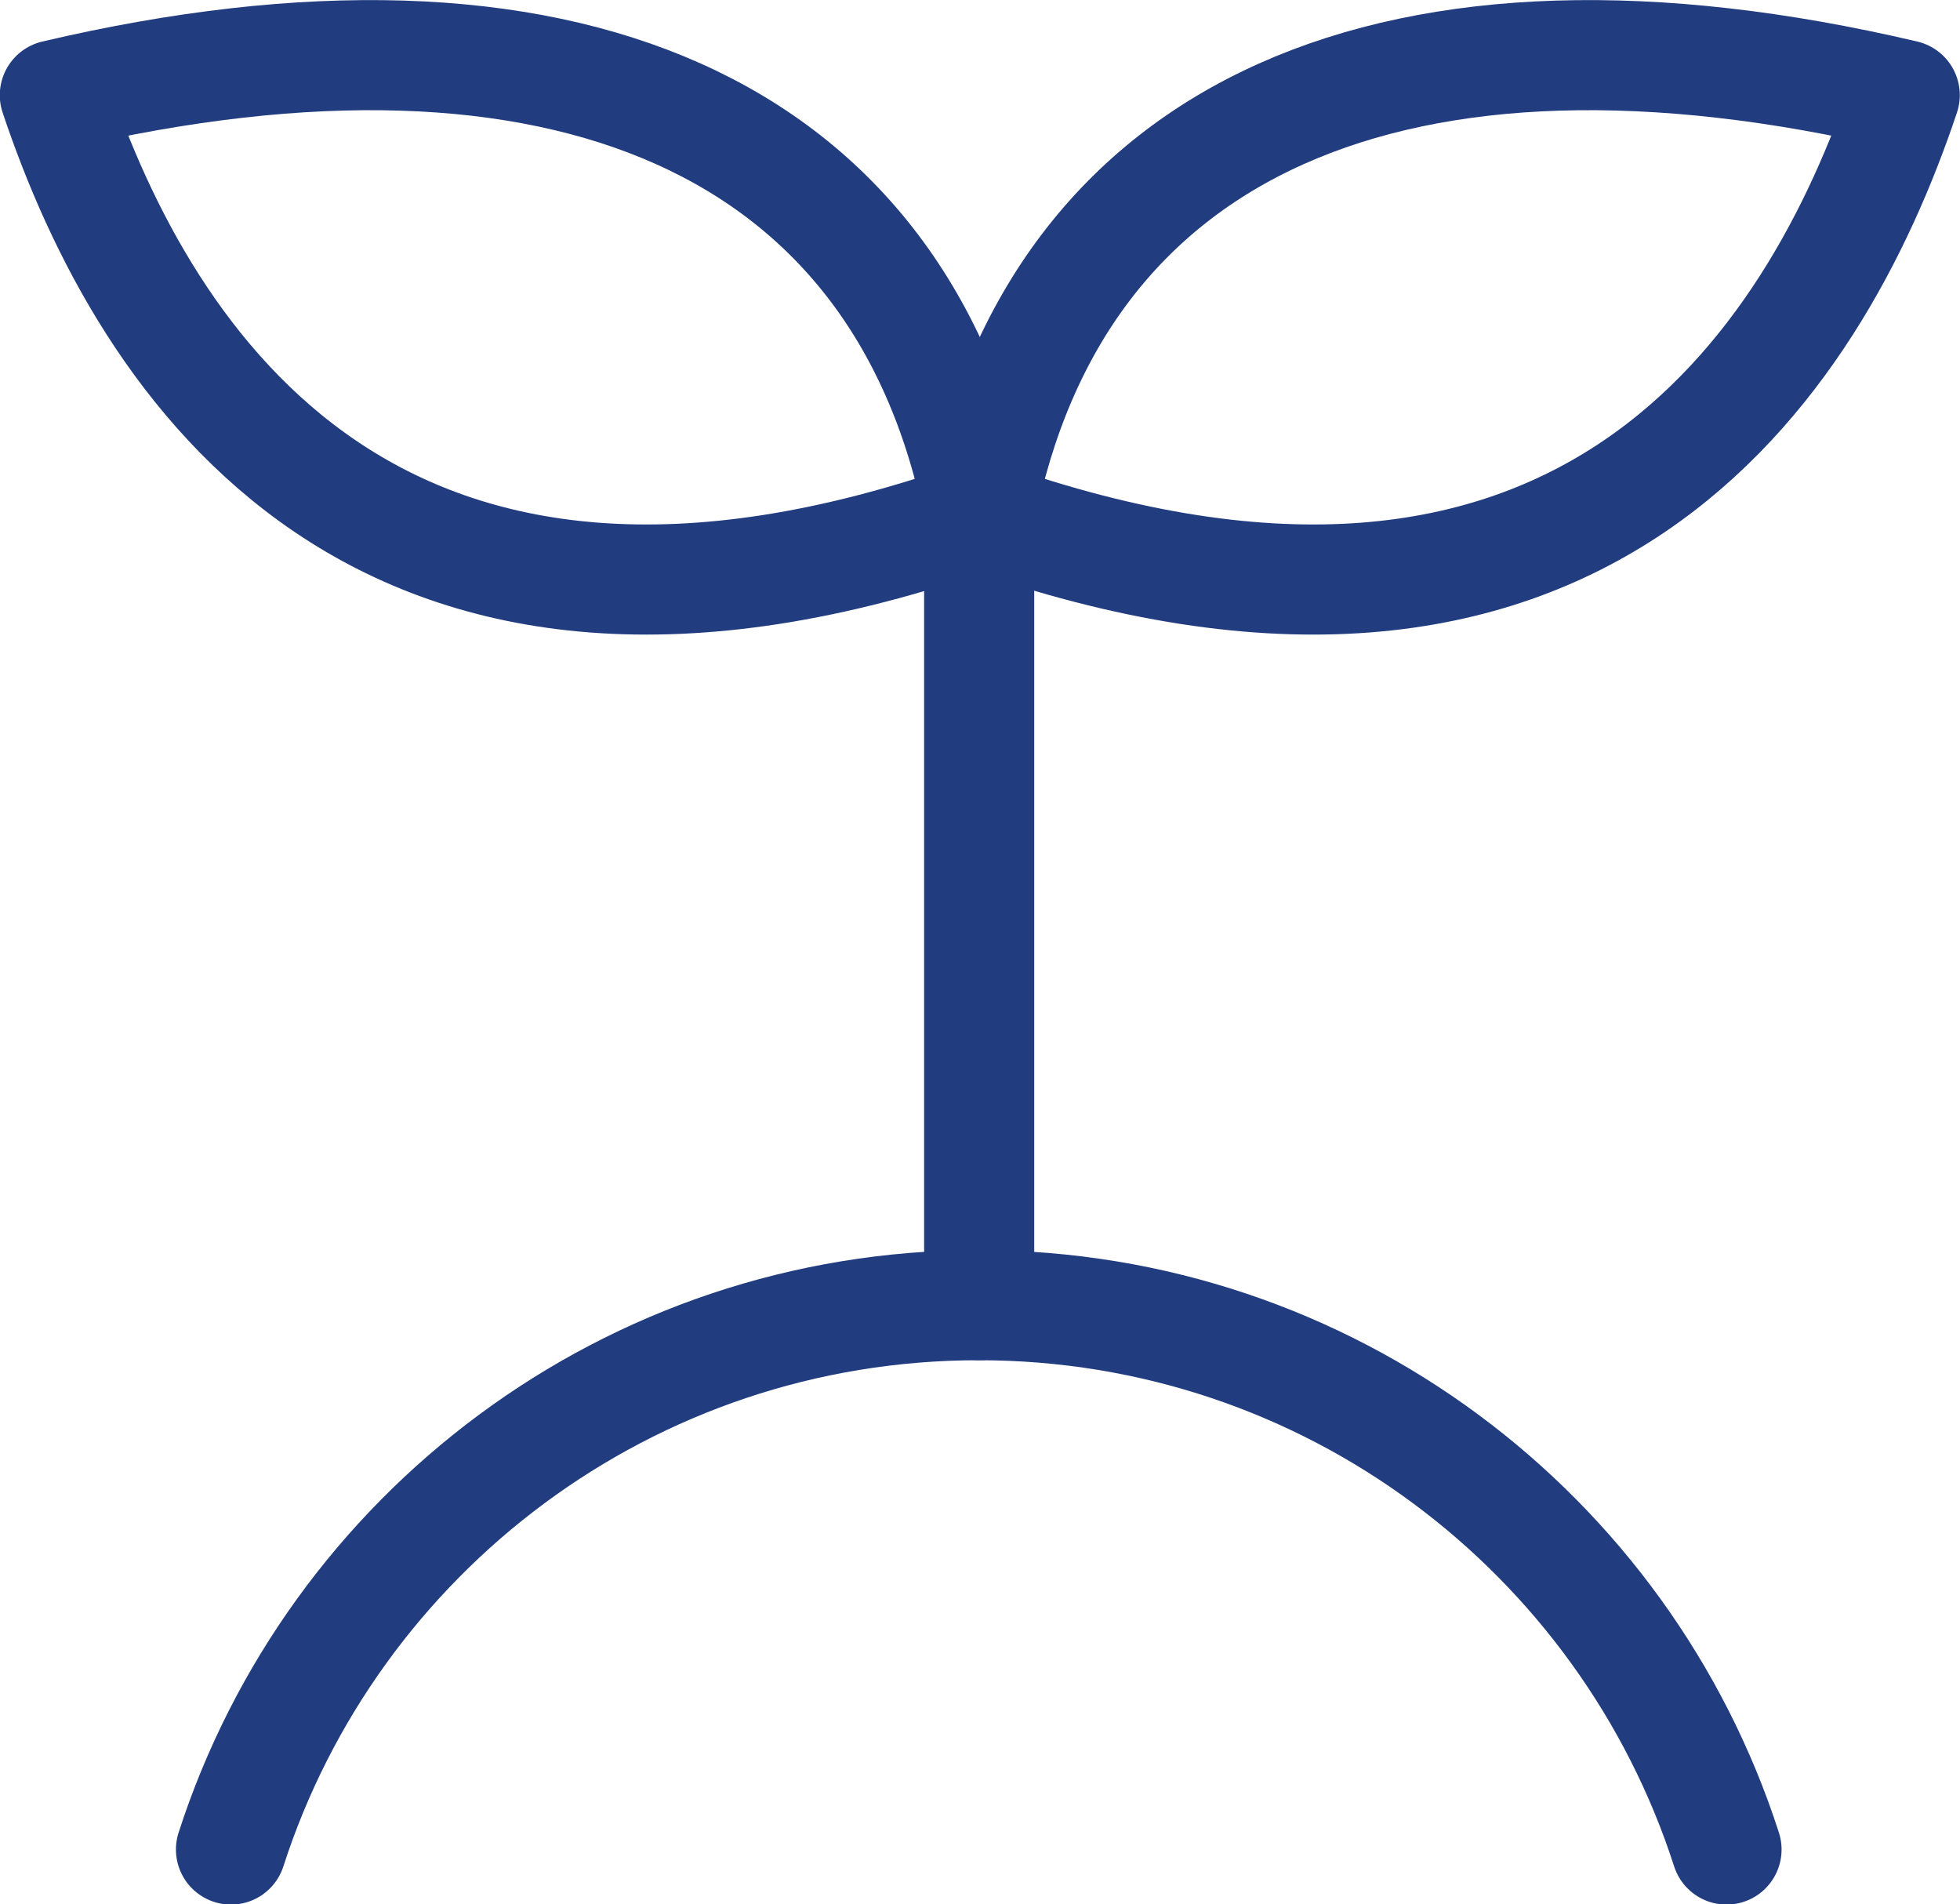
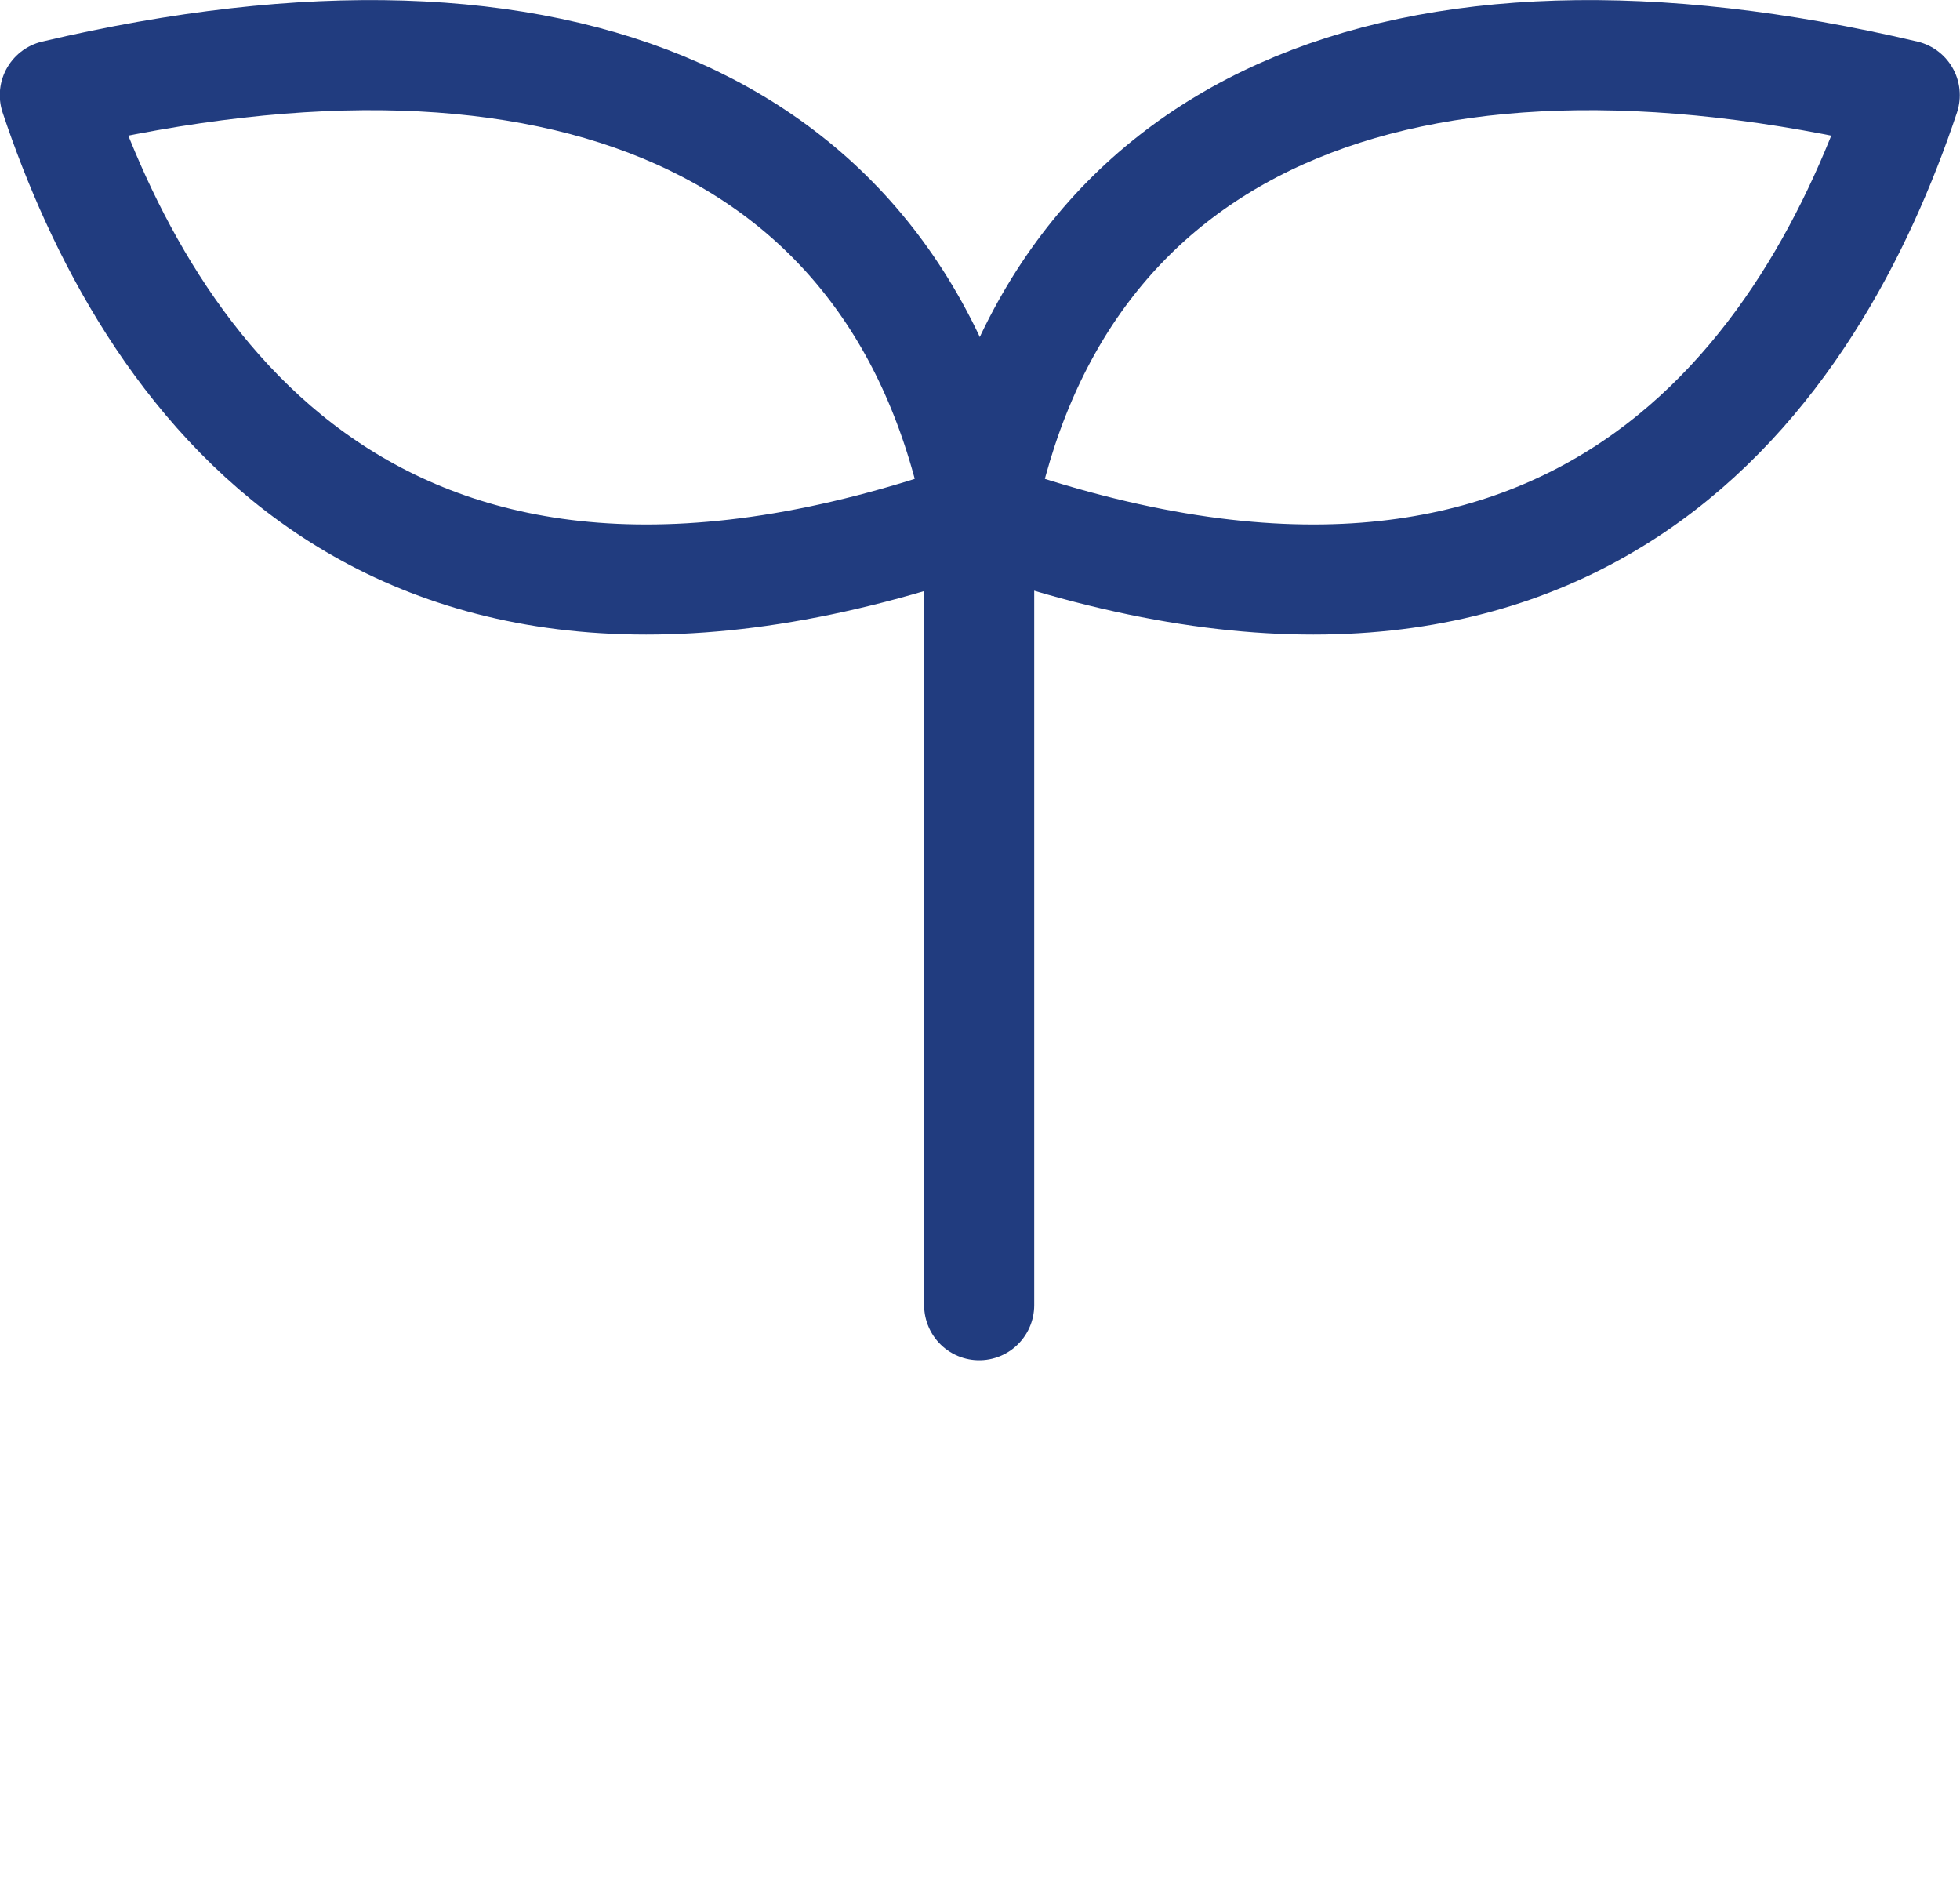
<svg xmlns="http://www.w3.org/2000/svg" id="_レイヤー_2" data-name="レイヤー 2" viewBox="0 0 47.18 45.83">
  <defs>
    <style>
      .cls-1 {
        fill: none;
        stroke: #213c7f;
        stroke-linecap: round;
        stroke-linejoin: round;
        stroke-width: 2.65px;
      }
    </style>
  </defs>
  <g id="_レイヤー_1-2" data-name="レイヤー 1">
    <g>
      <g>
-         <path class="cls-1" d="M1.32,2.29c2.18,6.51,7.79,15.24,22.26,10.11h0C21.75,2.98,13.5-.57,1.32,2.29Z" />
+         <path class="cls-1" d="M1.32,2.29c2.18,6.51,7.79,15.24,22.26,10.11C21.75,2.98,13.5-.57,1.32,2.29Z" />
        <path class="cls-1" d="M45.85,2.29c-2.18,6.51-7.79,15.24-22.26,10.11h0s0,0,0,0C25.42,2.98,33.68-.57,45.85,2.29Z" />
        <line class="cls-1" x1="23.57" y1="12.33" x2="23.57" y2="31.41" />
      </g>
-       <path class="cls-1" d="M5.56,44.51c2.45-7.6,9.58-13.1,18-13.1s15.55,5.5,18,13.1" />
    </g>
  </g>
</svg>